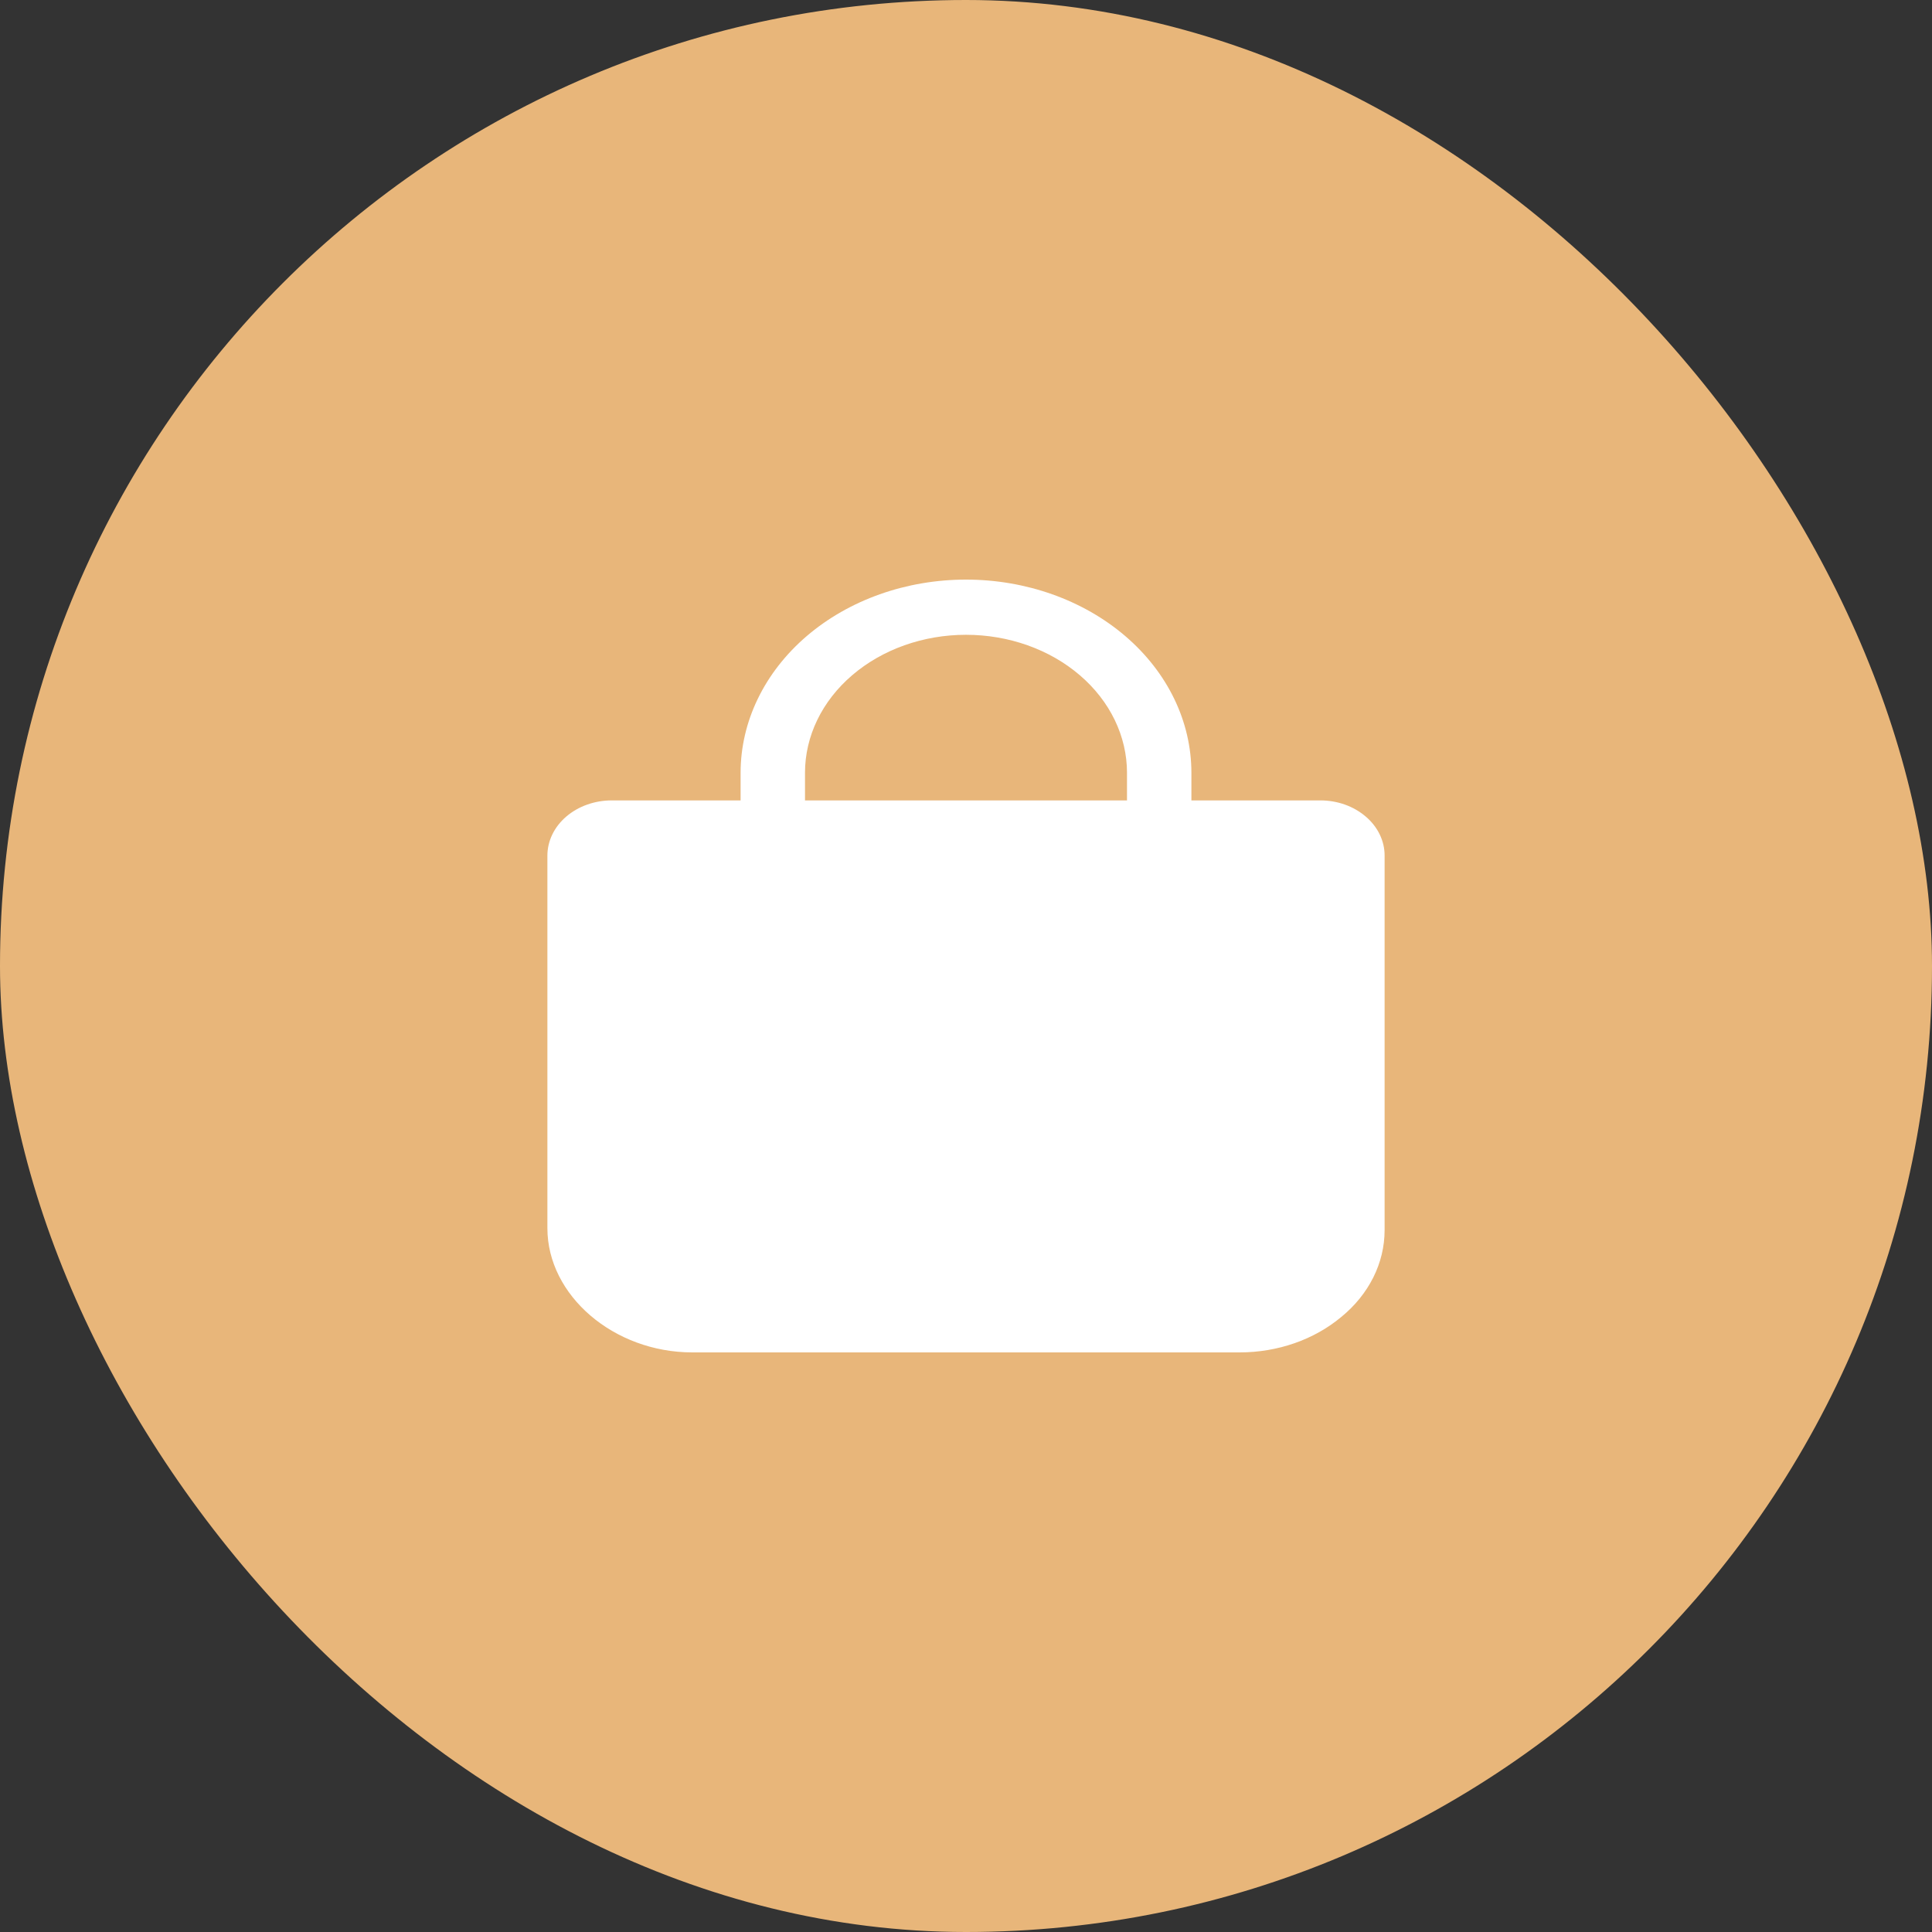
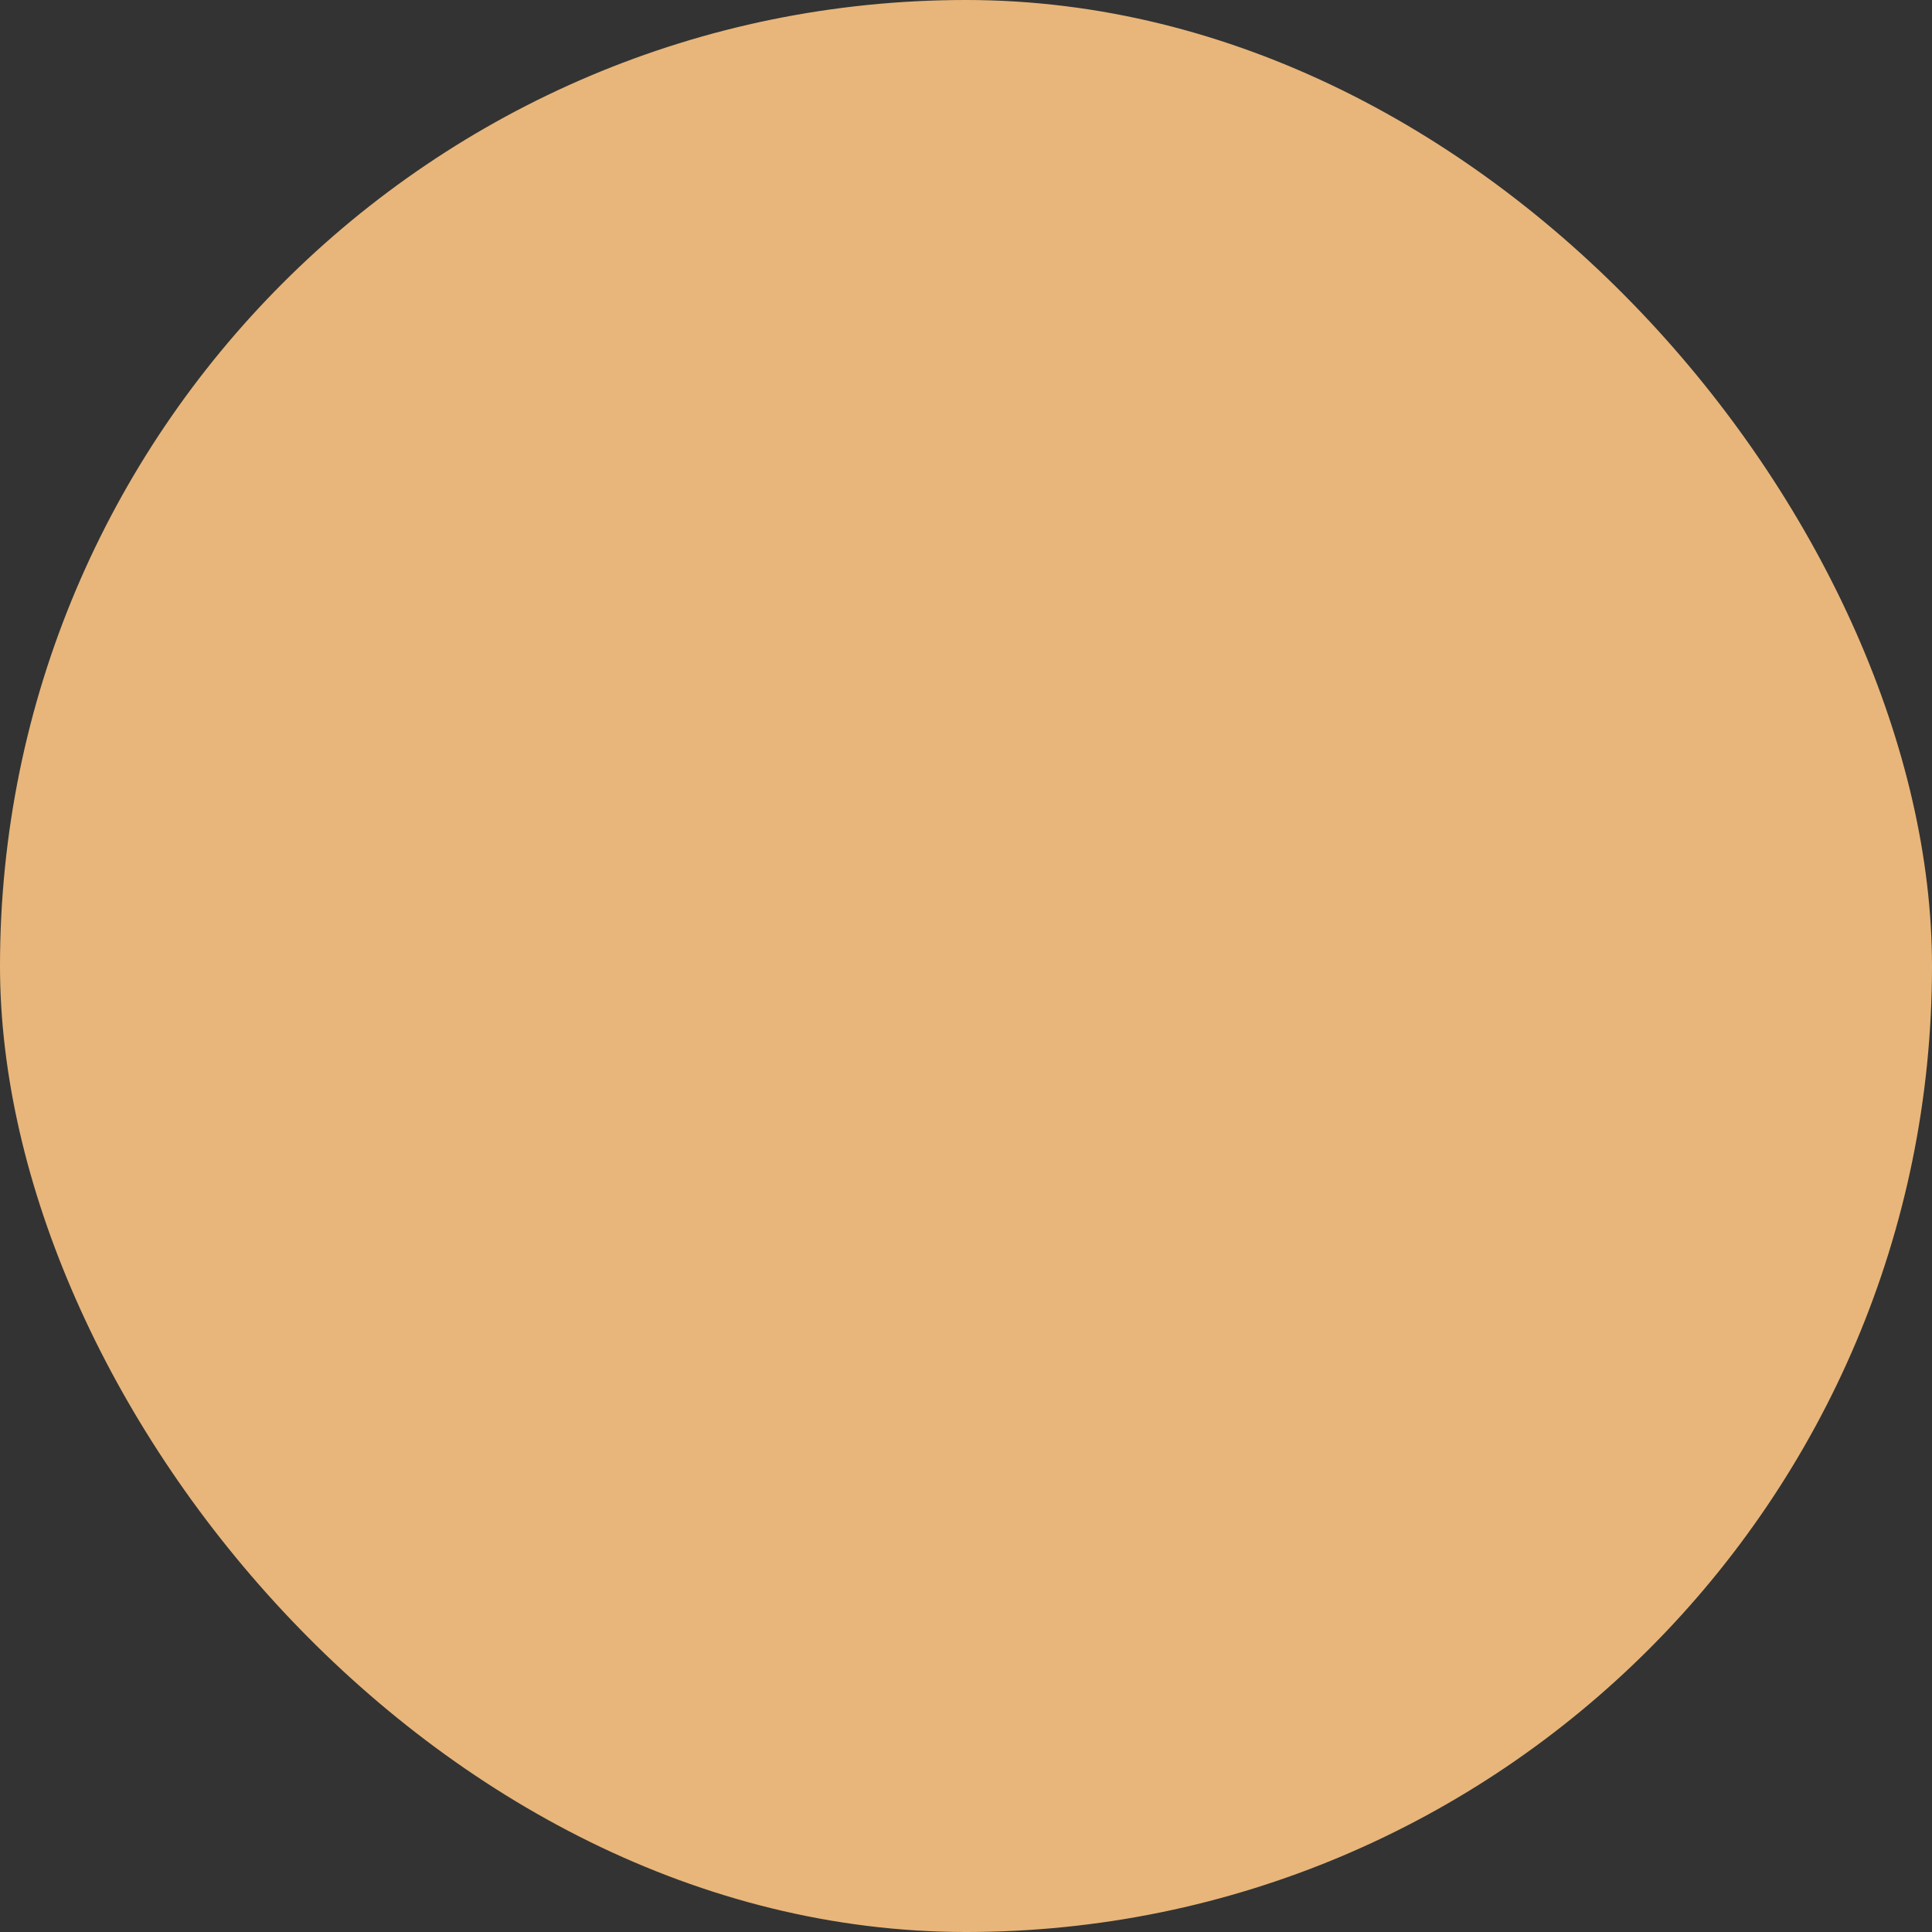
<svg xmlns="http://www.w3.org/2000/svg" width="60" height="60" viewBox="0 0 60 60" fill="none">
  <rect x="0" y="0" width="60" height="60" fill="#333333" stroke="none" />
  <rect width="60" height="60" rx="30" fill="#E8B67A" />
-   <path d="M42.416 25.361C42.23 25.201 42.01 25.074 41.767 24.987C41.524 24.901 41.263 24.857 41 24.857H37V24C37 22.409 36.263 20.883 34.95 19.757C33.637 18.632 31.857 18 30 18C28.143 18 26.363 18.632 25.05 19.757C23.738 20.883 23 22.409 23 24V24.857H19C18.47 24.857 17.961 25.038 17.586 25.359C17.211 25.681 17 26.117 17 26.571V38.143C17 40.232 19.062 42 21.5 42H38.5C39.679 42 40.811 41.605 41.655 40.899C42.08 40.552 42.417 40.135 42.649 39.672C42.88 39.21 42.999 38.713 43 38.21V26.571C43.001 26.346 42.95 26.124 42.849 25.916C42.749 25.708 42.602 25.519 42.416 25.361ZM25 24C25 22.863 25.527 21.773 26.465 20.97C27.402 20.166 28.674 19.714 30 19.714C31.326 19.714 32.598 20.166 33.535 20.97C34.473 21.773 35 22.863 35 24V24.857H25V24Z" fill="white" />
</svg>